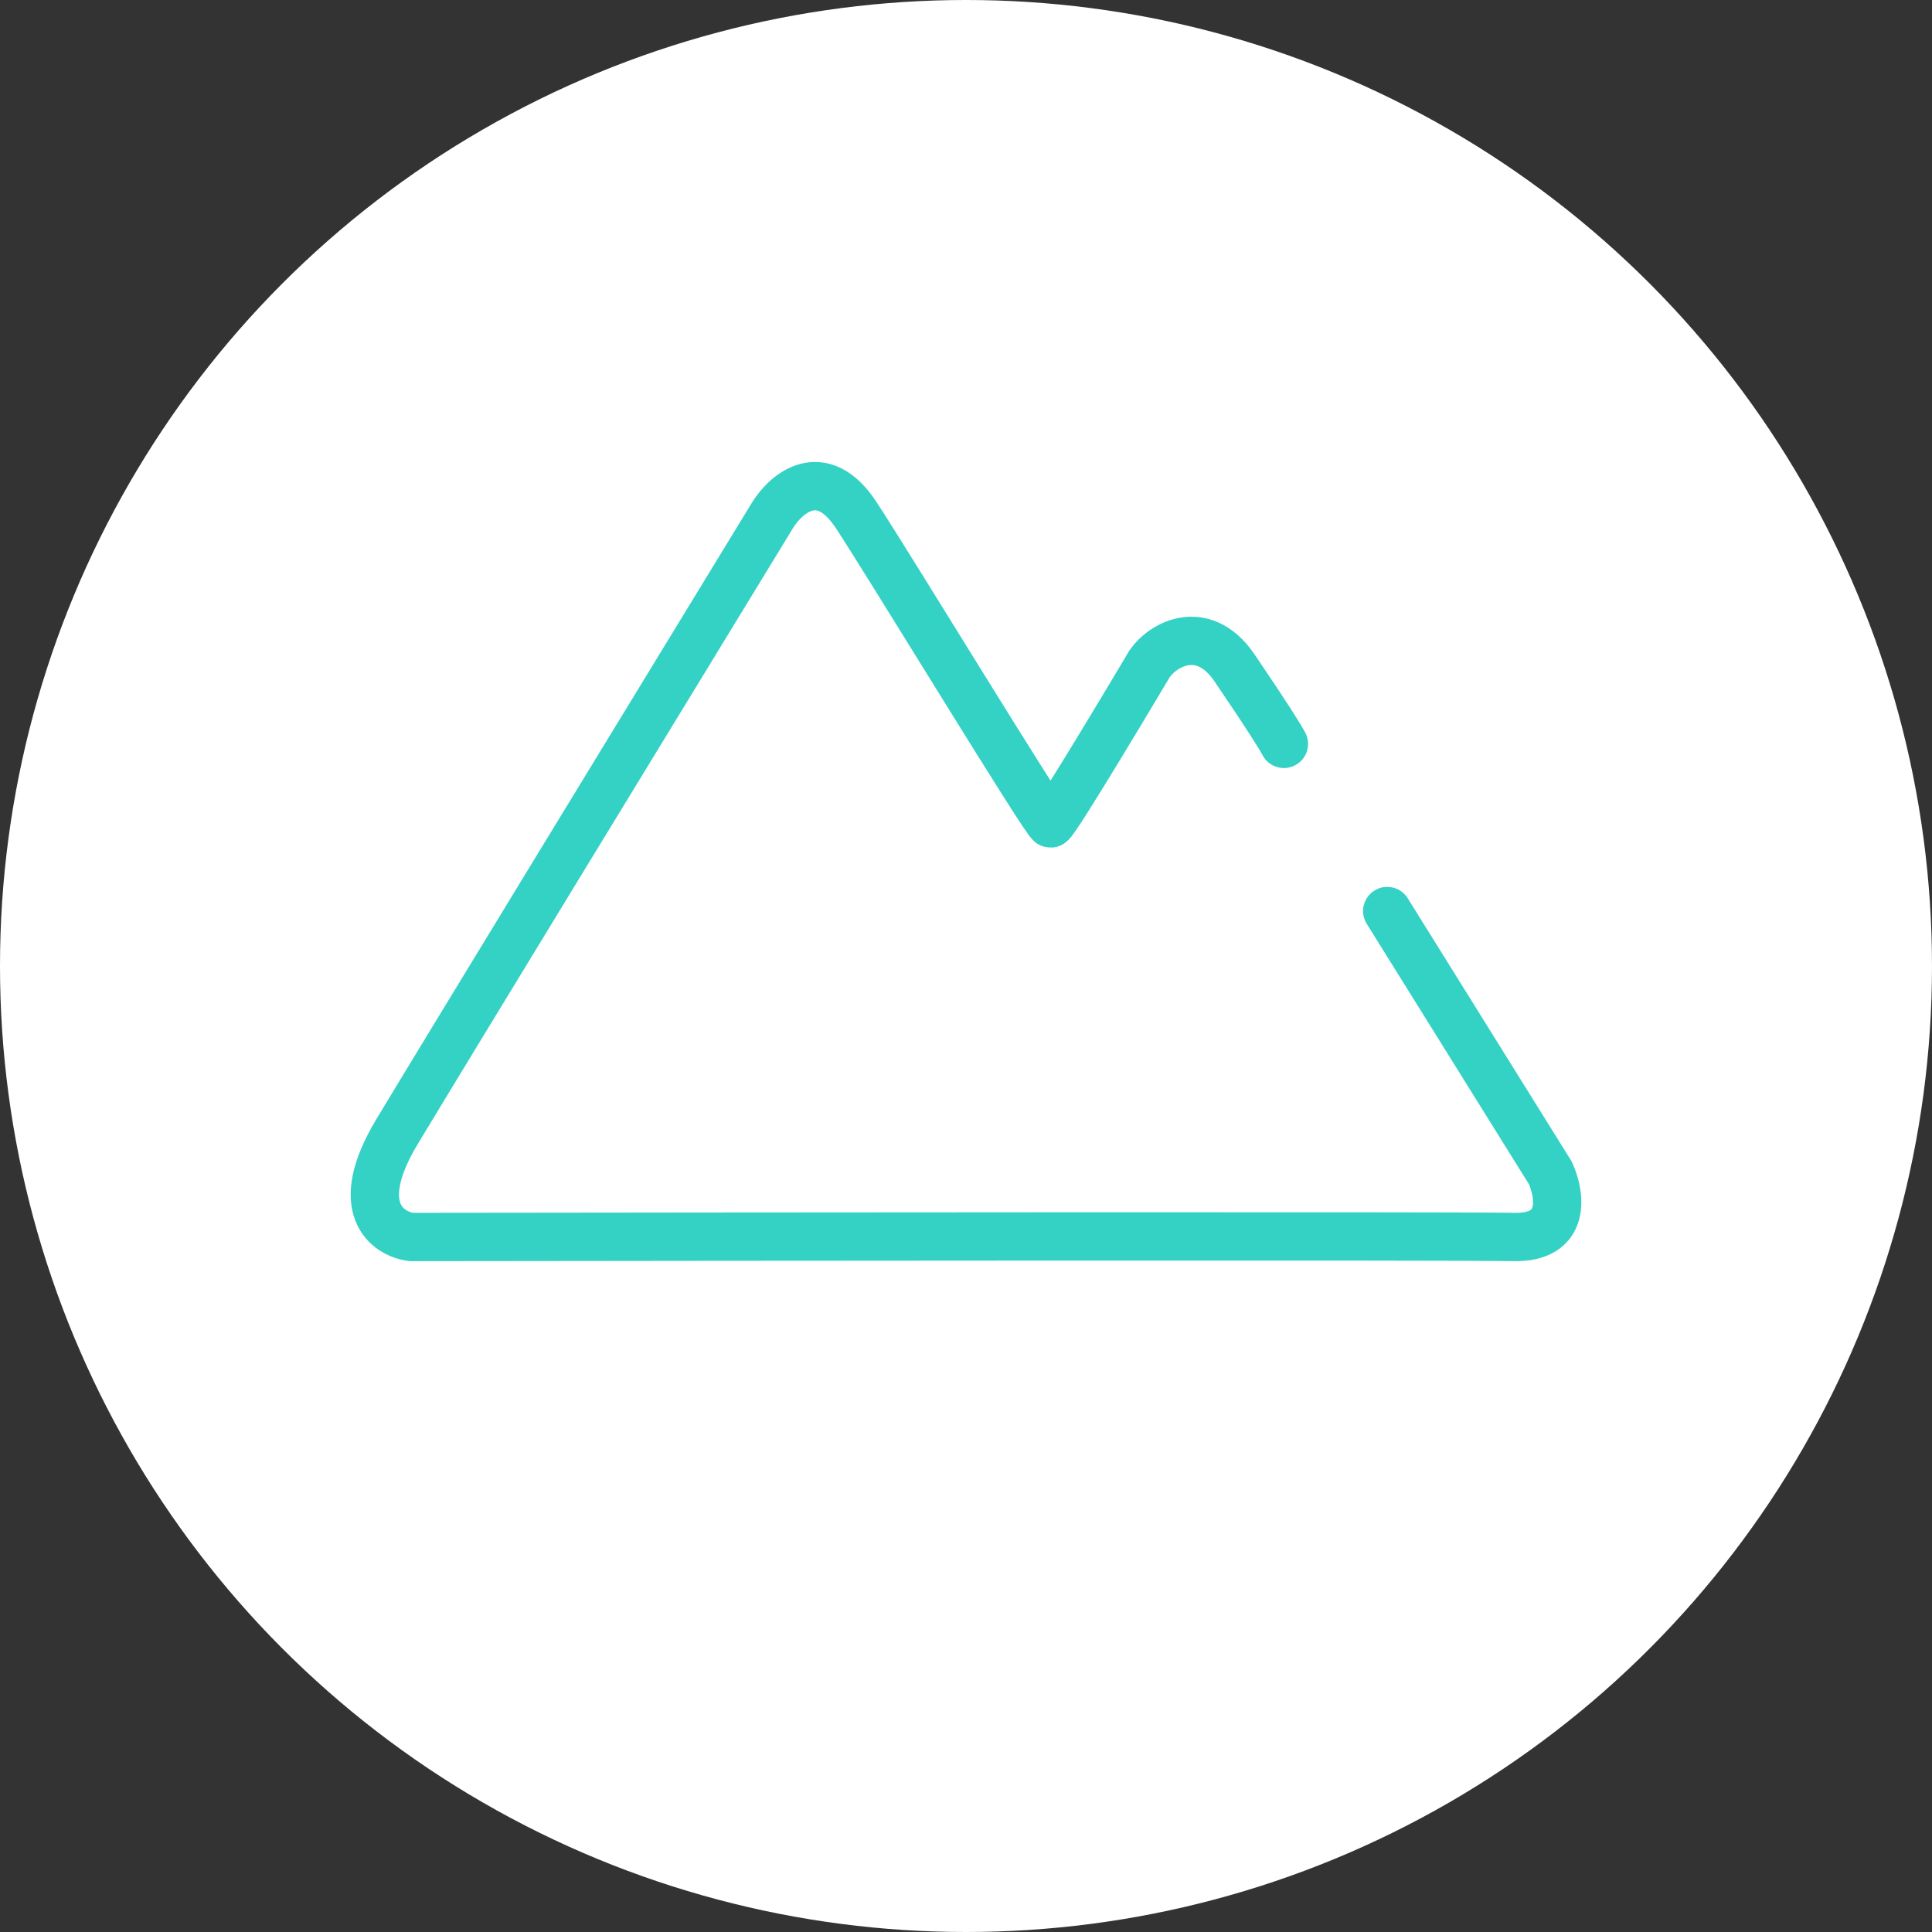
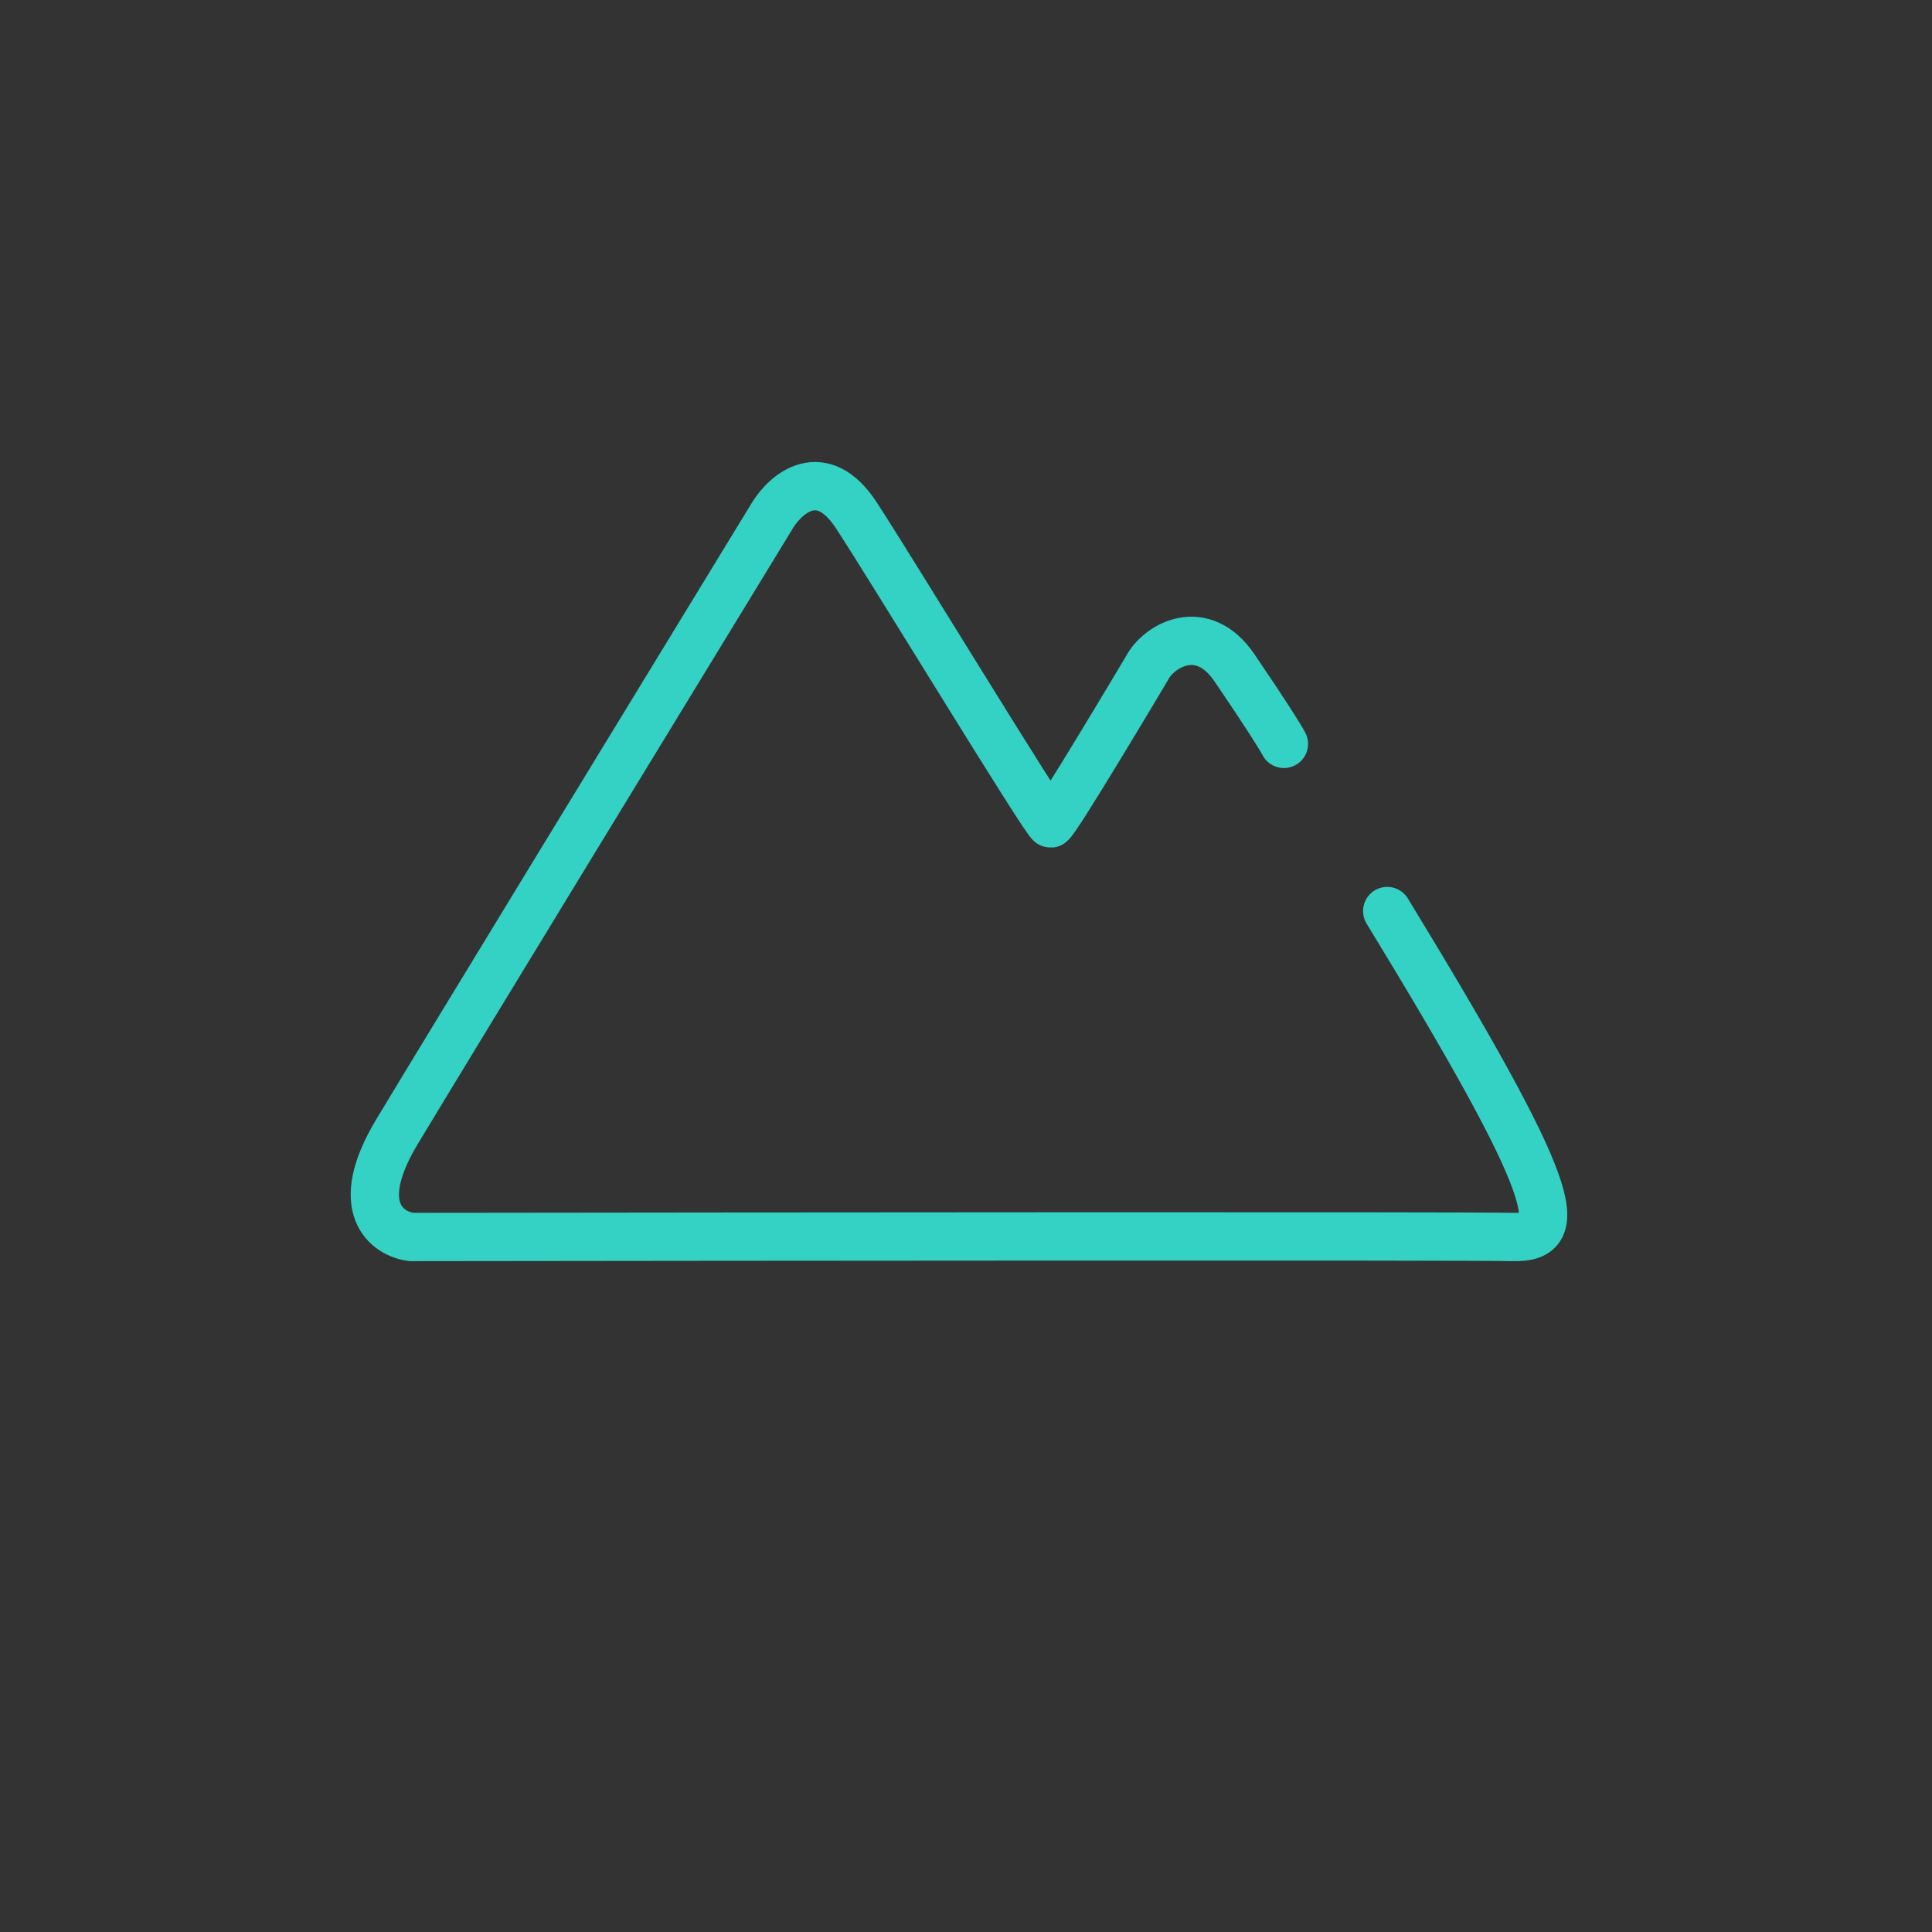
<svg xmlns="http://www.w3.org/2000/svg" width="80" height="80" viewBox="0 0 80 80" fill="none">
  <rect x="0" y="0" width="80" height="80" fill="#333333" stroke="none" />
-   <circle cx="40" cy="40" r="40" fill="white" />
-   <path d="M57.442 37.724L64.195 48.565C64.609 49.469 64.886 51.267 62.682 51.221C60.478 51.176 31.328 51.203 17.028 51.221C16.038 51.09 14.532 50.035 16.434 46.87C18.336 43.706 27.6 28.524 31.994 21.328C32.553 20.424 34.026 19.158 35.452 21.328C36.878 23.498 43.328 34.107 43.502 34.099C43.677 34.092 47.5 27.657 47.5 27.657C47.98 26.74 49.776 25.678 51.12 27.657C52.465 29.637 53.017 30.521 53.164 30.803" stroke="#34D1C5" stroke-width="2" stroke-linecap="round" />
+   <path d="M57.442 37.724C64.609 49.469 64.886 51.267 62.682 51.221C60.478 51.176 31.328 51.203 17.028 51.221C16.038 51.09 14.532 50.035 16.434 46.87C18.336 43.706 27.6 28.524 31.994 21.328C32.553 20.424 34.026 19.158 35.452 21.328C36.878 23.498 43.328 34.107 43.502 34.099C43.677 34.092 47.5 27.657 47.5 27.657C47.98 26.74 49.776 25.678 51.12 27.657C52.465 29.637 53.017 30.521 53.164 30.803" stroke="#34D1C5" stroke-width="2" stroke-linecap="round" />
</svg>